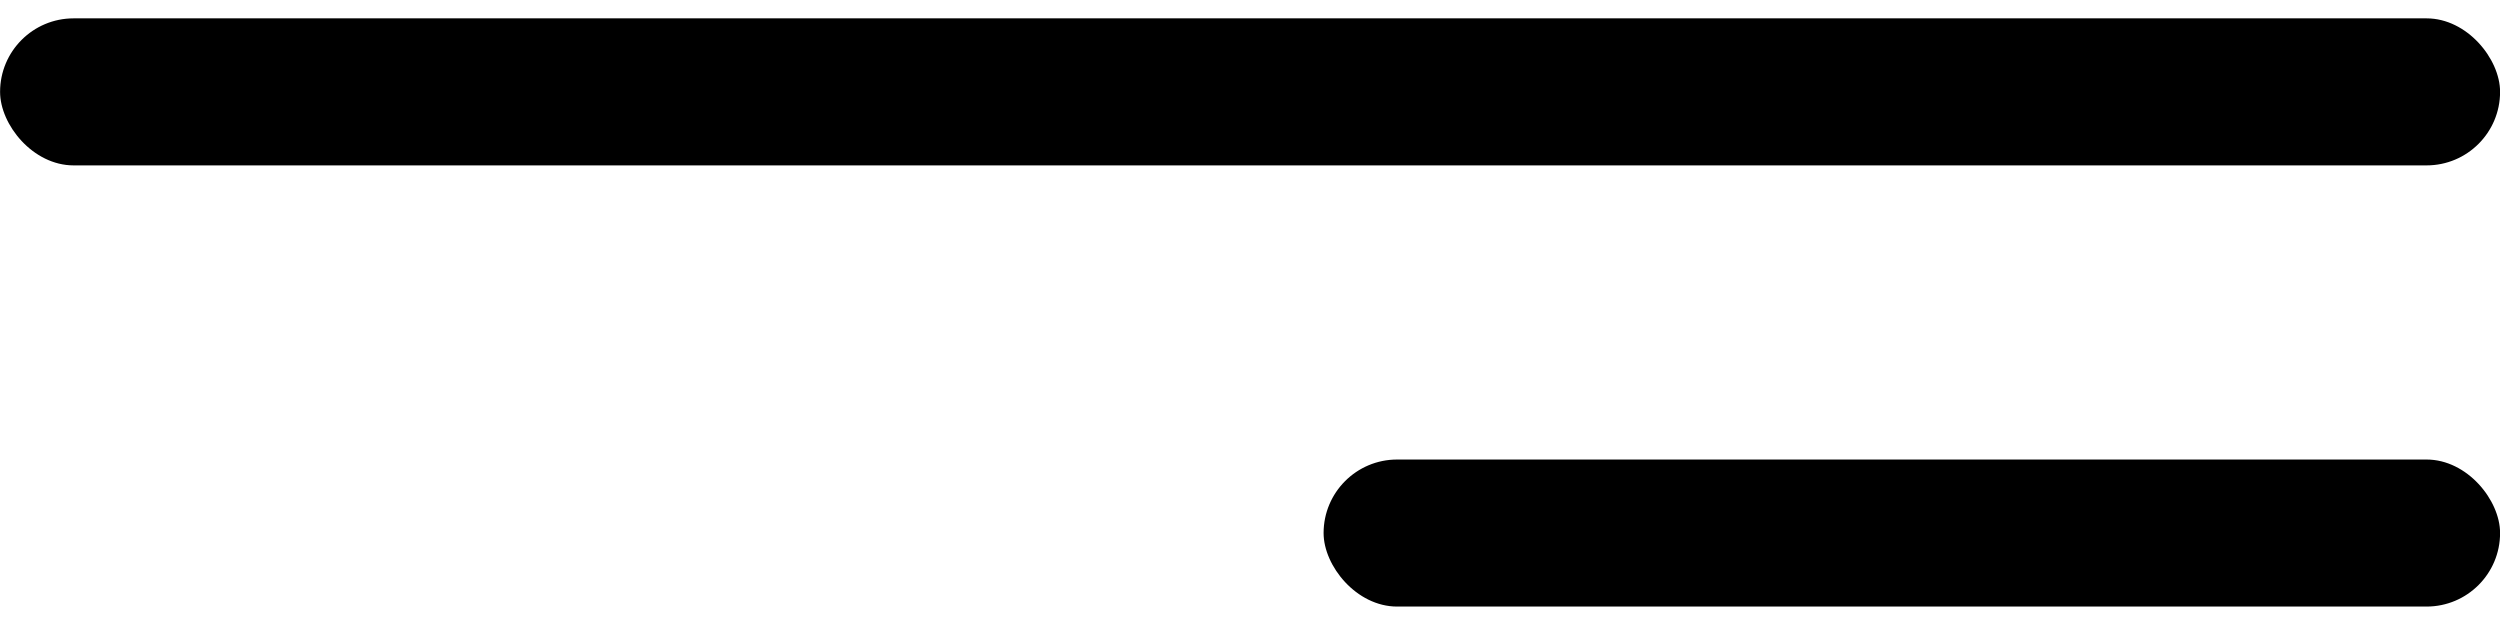
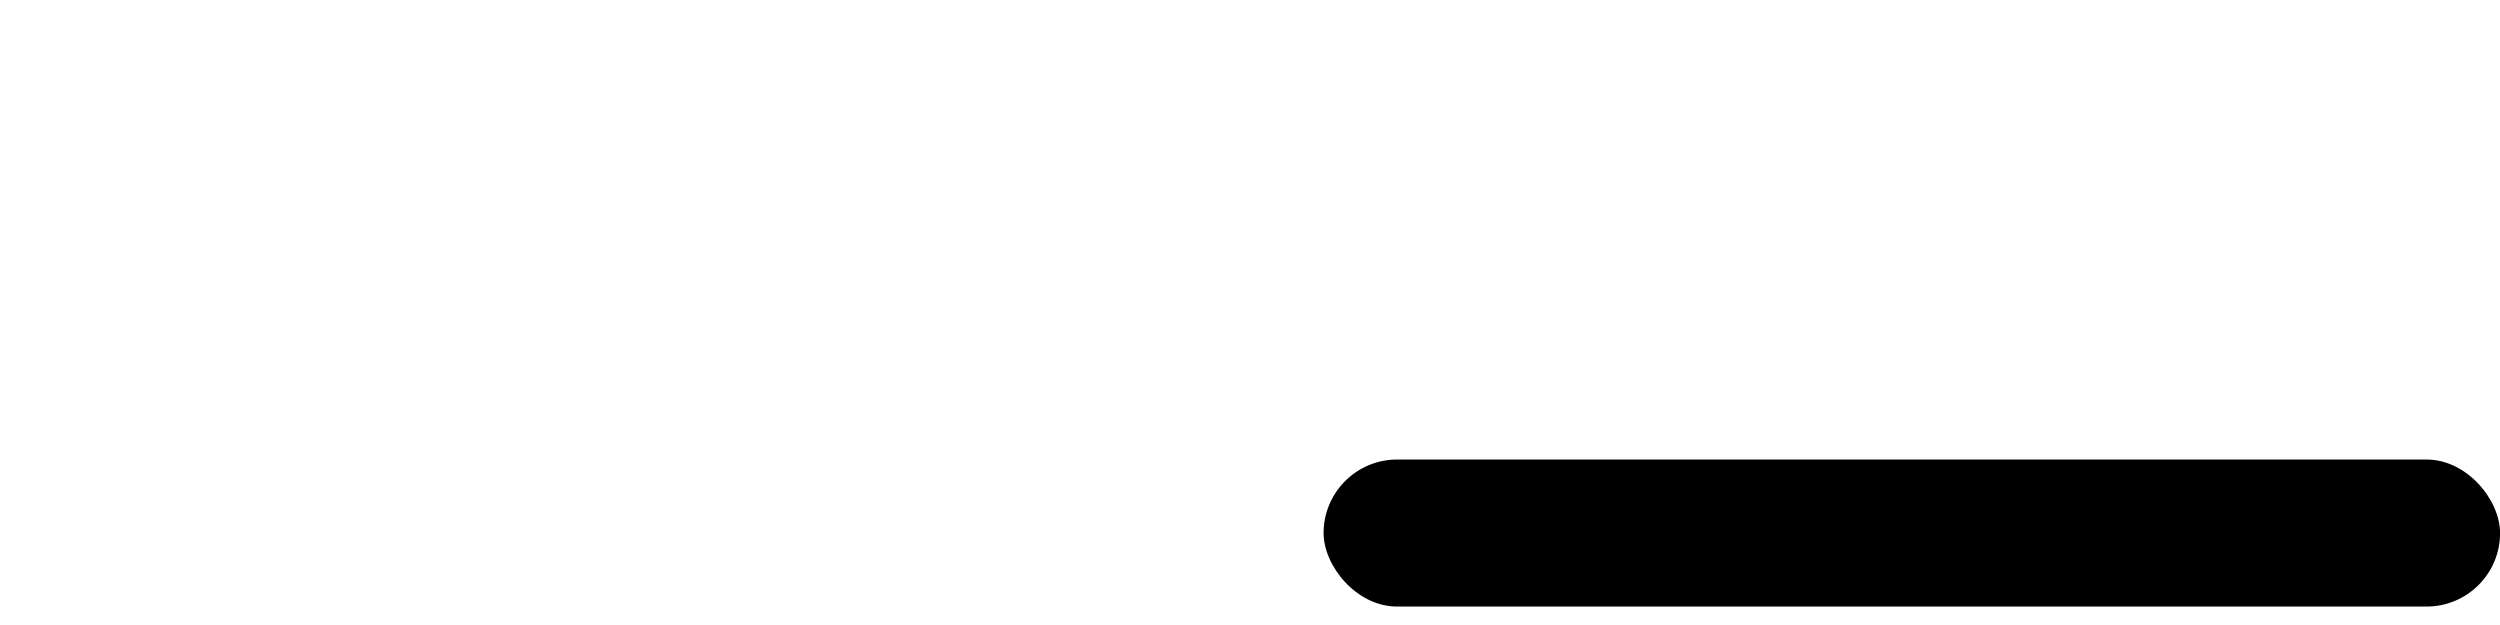
<svg xmlns="http://www.w3.org/2000/svg" width="32" height="8" viewBox="0 0 32 8" fill="none">
-   <rect x="0.001" y="0.235" width="32" height="1.882" rx="0.941" fill="black" />
  <rect x="16.942" y="5.882" width="15.059" height="1.882" rx="0.941" fill="black" />
</svg>